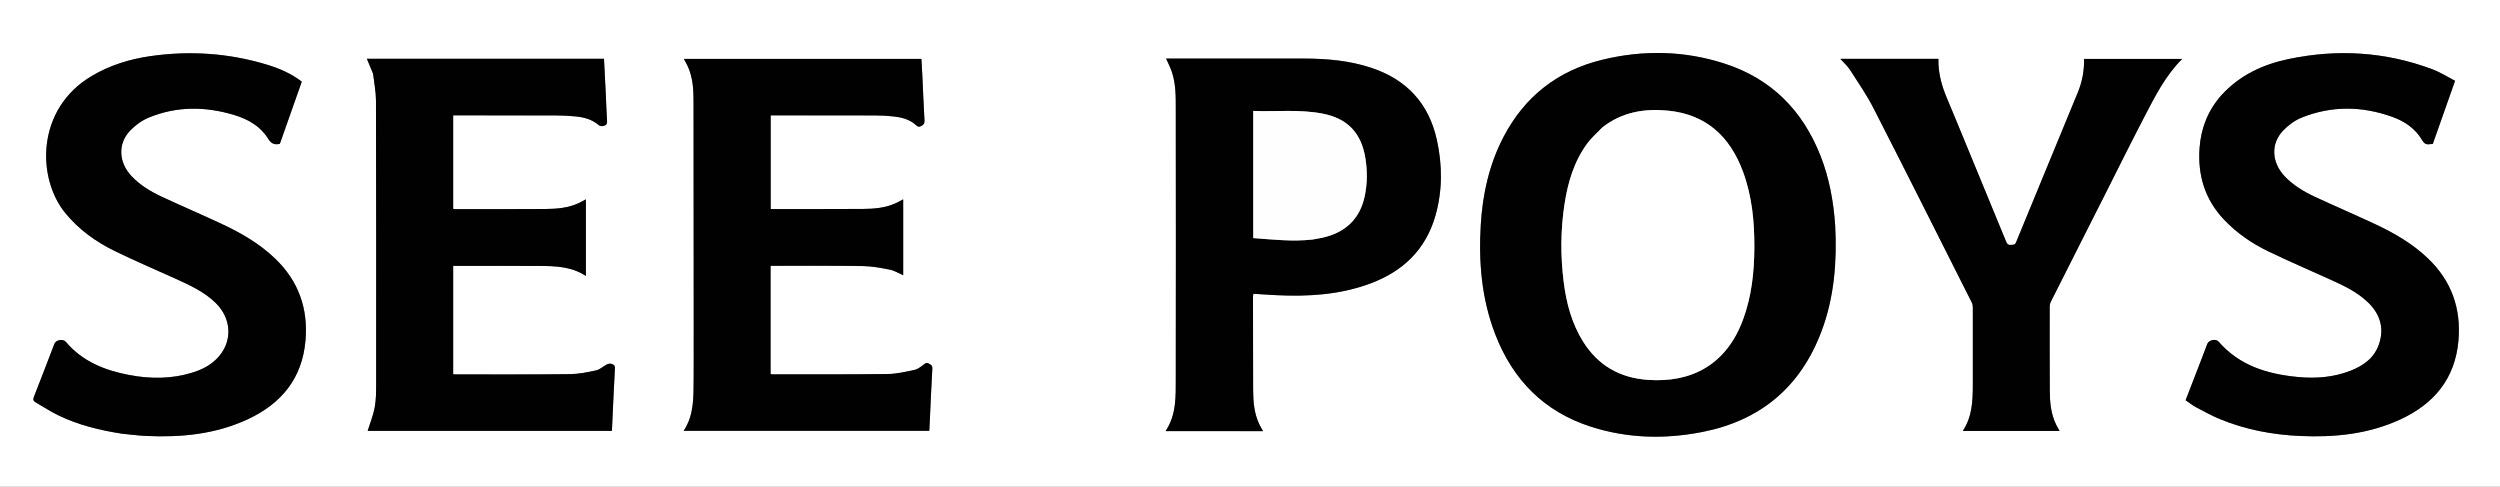
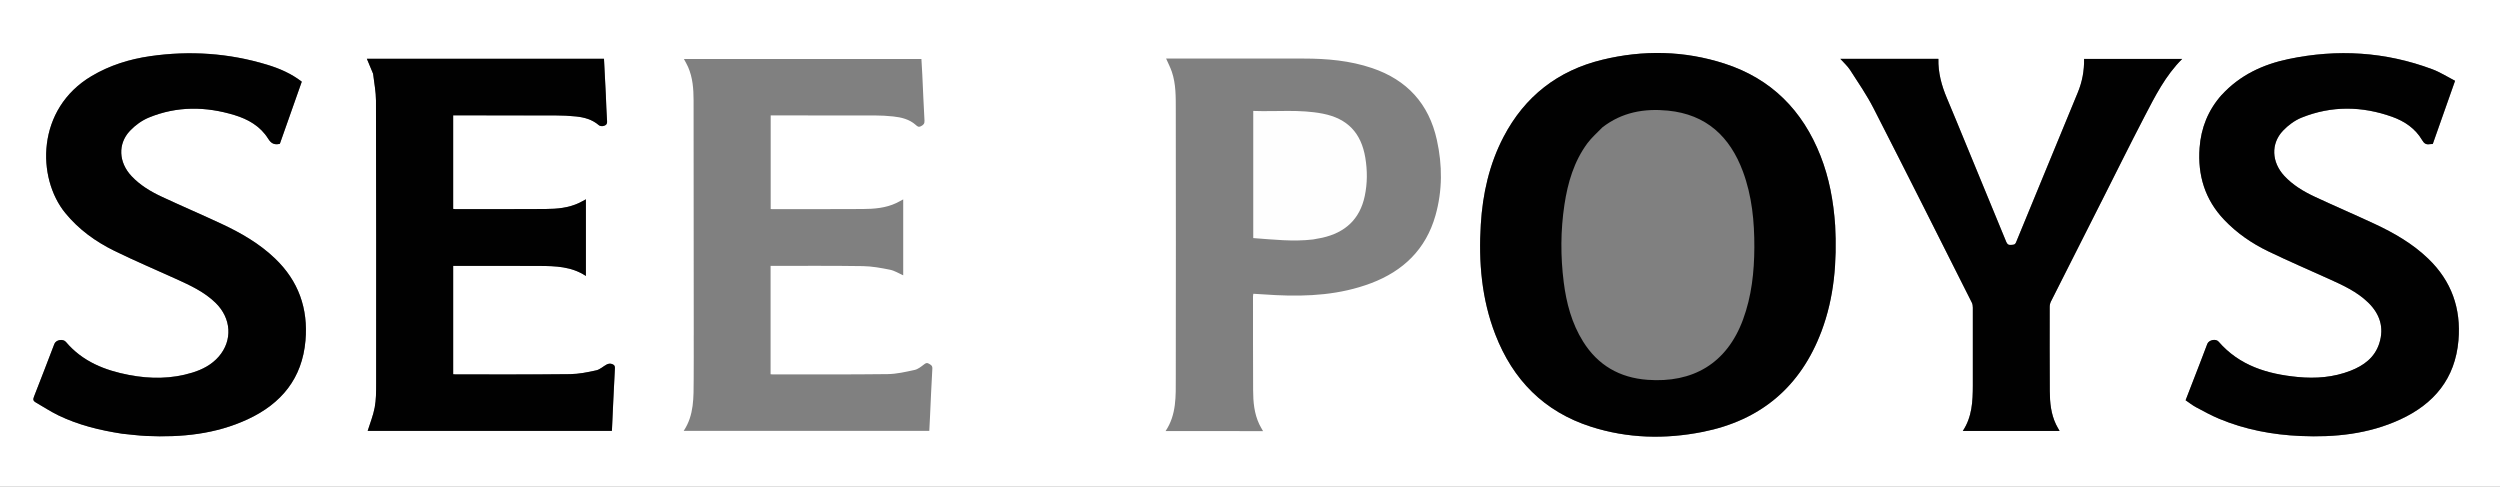
<svg xmlns="http://www.w3.org/2000/svg" viewBox="0 0 1199.58 233.49" data-name="Layer 1" id="Layer_1">
  <rect x="0" y="0" width="1199.58" height="233.49" fill="#808080" stroke="none" />
  <defs>
    <style>
      .cls-1 {
        fill: #010101;
      }

      .cls-2 {
        fill: #fff;
      }

      .cls-3 {
        fill: #fefefe;
      }
    </style>
  </defs>
  <path d="M788.8,233.49H0V0h1199.58v233.49h-410.78M880.54,107.83c-.79-11.34-2.82-22.43-7-33.04-8.57-21.79-23.58-37-46.04-44.26-19.35-6.26-39.06-6.63-58.73-1.83-21.21,5.17-37.13,17.51-47.3,36.97-6.87,13.15-10.04,27.34-10.93,42.02-1.1,18.01.37,35.75,6.95,52.76,8.45,21.85,23.41,37.09,45.93,44.31,17.62,5.65,35.62,6.06,53.64,2.47,27.82-5.53,46.92-21.64,56.94-48.26,6.16-16.38,7.47-33.43,6.54-51.13M179.1,35.61c.46,4.22,1.32,8.45,1.33,12.67.11,45.31.1,90.62.08,135.93,0,3.77,0,7.6-.69,11.28-.72,3.89-2.26,7.62-3.38,11.24h117.19c.47-10.11.9-20.09,1.44-30.06.08-1.47-.8-1.87-1.77-2.11-.64-.16-1.5-.02-2.11.3-1.72.89-3.24,2.43-5.04,2.83-4.13.92-8.37,1.78-12.57,1.83-18.32.21-36.64.11-54.96.13-.39,0-.78-.06-1.16-.09v-51.99c.5,0,.91,0,1.32,0,13.36,0,26.71-.04,40.07.03,7.68.04,15.37.22,22.3,4.81v-36.78c-1.13.61-2.14,1.2-3.18,1.7-5.11,2.44-10.61,2.92-16.14,2.95-14.4.08-28.81.06-43.21.07-.39,0-.78-.07-1.16-.11v-44.9c.56,0,1.03,0,1.5,0,15.87,0,31.75-.02,47.62.03,3.28.01,6.57.16,9.83.5,3.99.42,7.8,1.46,10.97,4.2.47.41,1.43.54,2.07.39,1.07-.25,1.97-.71,1.86-2.27-.31-4.18-.39-8.38-.59-12.57-.28-5.78-.59-11.55-.89-17.42h-113.77c1,2.39,1.98,4.73,3.07,7.4M332.87,160.92c0,7.06.04,14.12-.02,21.18-.07,8.49.27,17.07-4.79,24.64h117.85c.12-2.34.23-4.56.34-6.79.36-7.68.67-15.37,1.12-23.04.09-1.5-.71-1.85-1.71-2.43-1.02-.58-1.53-.18-2.34.43-1.37,1.04-2.85,2.25-4.46,2.6-4.27.92-8.62,1.95-12.95,2-18.39.23-36.78.12-55.16.14-.33,0-.65-.05-1-.07v-52.01c.35,0,.61,0,.87,0,14.47.01,28.95-.1,43.42.12,4.36.07,8.74.87,13.03,1.74,2.21.45,4.25,1.77,6.32,2.68v-36.44c-1.2.64-2.21,1.23-3.27,1.73-5.12,2.43-10.62,2.86-16.15,2.89-14.4.08-28.81.05-43.21.07-.33,0-.65-.04-.96-.06v-44.92c16.78,0,33.42-.02,50.06.02,2.93,0,5.87.17,8.79.48,3.92.42,7.72,1.35,10.78,4.08.78.7,1.32,1.19,2.5.58,1.2-.62,1.75-1.21,1.67-2.67-.42-7.33-.7-14.66-1.05-21.99-.12-2.56-.29-5.11-.43-7.58h-113.96c.72,1.36,1.44,2.55,1.99,3.81,2.24,5.1,2.64,10.53,2.65,16,.04,37.48.06,74.95.08,112.85M594.79,206.86h11.26c-.69-1.24-1.3-2.23-1.8-3.27-2.46-5.18-2.94-10.74-2.96-16.35-.07-14.96-.05-29.93-.06-44.89,0-.46.1-.92.16-1.39,3.7.23,7.25.48,10.81.65,15.54.77,30.88-.15,45.61-5.7,15.51-5.84,26.36-16.28,30.96-32.48,3.41-12,3.36-24.17.68-36.3-3.83-17.34-14.3-28.79-31.1-34.47-10.65-3.6-21.69-4.55-32.84-4.56-21.4-.02-42.79,0-64.19,0h-1.78c.96,2.19,2.02,4.21,2.75,6.35,2.01,5.93,1.88,12.12,1.89,18.26.05,42.86.07,85.72,0,128.59-.01,8.74.4,17.64-4.9,25.55h35.51M58.6,208.1c3.9.37,7.78.9,11.69,1.08,16.79.75,33.23-.85,48.69-8.06,16.06-7.49,26.03-19.57,27.6-37.71,1.34-15.42-3.36-28.61-14.6-39.38-7.46-7.14-16.27-12.22-25.53-16.56-9.53-4.46-19.21-8.59-28.74-13.04-5.39-2.51-10.5-5.56-14.63-9.97-6.14-6.55-6.64-15.43-.73-21.7,2.51-2.66,5.78-5.01,9.15-6.4,13.45-5.51,27.25-5.34,41.02-1.15,6.54,1.99,12.42,5.34,16.13,11.29,1.48,2.38,2.99,3.11,5.63,2.5,3.48-9.85,6.99-19.81,10.52-29.82-5.04-3.88-10.66-6.32-16.54-8.11-18.4-5.61-37.16-6.86-56.17-4.13-9.94,1.43-19.42,4.37-28.14,9.55-26.58,15.77-26.39,48.86-12.62,65.71,6.45,7.9,14.53,13.72,23.56,18.15,9.69,4.75,19.64,8.97,29.47,13.43,6.81,3.09,13.61,6.19,19.07,11.51,7.62,7.42,8.25,18.06,1.54,25.8-3.4,3.92-7.84,6.21-12.72,7.71-9.98,3.07-20.14,3.06-30.27,1.13-11.66-2.22-22.38-6.45-30.35-15.86-1.41-1.67-4.78-1.04-5.55.96-3.25,8.45-6.47,16.92-9.79,25.34-.52,1.32-.34,2.03.83,2.7,3.63,2.06,7.13,4.4,10.88,6.22,9.56,4.62,19.77,7.14,30.59,8.8M1065.93,45.67c-6.39,7.22-9.78,15.71-10.48,25.26-.97,13.17,2.56,24.85,11.83,34.57,6.06,6.35,13.19,11.26,21.01,15.05,9.59,4.64,19.4,8.84,29.11,13.24,6.75,3.05,13.51,6.11,18.92,11.36,5.64,5.47,7.79,12.03,5.34,19.65-2.18,6.79-7.44,10.63-13.78,13.1-8.17,3.19-16.7,3.84-25.35,3-14.54-1.4-27.94-5.42-37.97-16.97-1.34-1.55-4.68-.8-5.41,1.1-1.17,3.06-2.33,6.12-3.5,9.18-2.28,5.9-4.57,11.8-6.91,17.85,1.71,1.16,3.24,2.4,4.95,3.31,3.68,1.97,7.36,4,11.21,5.6,12.44,5.19,25.52,7.65,38.93,8.24,16.5.73,32.69-.92,47.89-7.93,16.23-7.48,26.36-19.59,27.94-37.93,1.32-15.34-3.34-28.48-14.5-39.22-7.49-7.21-16.37-12.33-25.7-16.68-9.53-4.45-19.21-8.59-28.74-13.04-5.39-2.52-10.5-5.57-14.61-9.99-6.11-6.57-6.57-15.47-.64-21.71,2.48-2.61,5.66-4.96,8.98-6.29,14.33-5.75,28.91-5.54,43.38-.38,5.96,2.13,11.14,5.6,14.42,11.22.92,1.57,1.87,2.21,3.57,1.93.47-.08.96-.05,1.51-.08,3.53-10,7.04-19.97,10.7-30.33-3.71-1.91-7.14-4.13-10.89-5.53-22.5-8.43-45.6-9.82-69.04-4.9-12.25,2.57-23.3,7.67-32.15,17.33M1008.3,96.75c6.85-13.56,13.59-27.18,20.6-40.66,5.13-9.86,10.12-19.84,18.17-27.81h-47.06c.11,5.68-.91,10.99-3.01,16.08-9.88,23.96-19.8,47.9-29.62,71.88-.57,1.39-1.43,1.16-2.45,1.27-1.25.14-1.83-.37-2.3-1.52-6.42-15.66-12.89-31.31-19.35-46.95-3.03-7.34-6.03-14.69-9.12-22.01-2.55-6.03-4.22-12.23-4.06-18.8h-47.04c1.61,1.81,3.43,3.39,4.68,5.34,3.89,6.03,7.99,11.98,11.25,18.36,15.87,31.02,31.49,62.16,47.17,93.28.36.71.47,1.6.47,2.4.02,12.44.03,24.89,0,37.33-.03,7.55-.33,15.07-4.81,21.83h46.43c-.64-1.15-1.25-2.14-1.74-3.18-2.41-5.04-2.92-10.46-2.96-15.93-.08-13.49-.07-26.99-.05-40.48,0-.86.24-1.8.63-2.58,7.99-15.87,16.02-31.72,24.17-47.87Z" class="cls-2" />
  <path d="M880.57,108.02c.91,17.51-.41,34.56-6.57,50.94-10.01,26.62-29.12,42.73-56.94,48.26-18.02,3.58-36.02,3.18-53.64-2.47-22.52-7.23-37.48-22.46-45.93-44.31-6.58-17.01-8.04-34.75-6.95-52.76.89-14.69,4.06-28.87,10.93-42.02,10.17-19.46,26.08-31.8,47.3-36.97,19.67-4.79,39.37-4.43,58.73,1.83,22.46,7.26,37.47,22.48,46.04,44.26,4.18,10.61,6.21,21.7,7.02,33.24M768.83,61.16c-2.4,2.52-5.11,4.82-7.16,7.6-6.45,8.75-9.41,18.9-11.01,29.48-1.86,12.37-1.9,24.8-.33,37.2,1.27,10.04,3.85,19.73,9.27,28.42,7.12,11.42,17.57,17.41,30.94,18.39,21.58,1.58,38-7.66,45.83-28.94,4.11-11.17,5.36-22.77,5.42-34.57.05-12.43-1.12-24.69-5.48-36.45-6.24-16.8-17.61-27.4-35.97-29.21-11.32-1.11-22.01.69-31.51,8.07Z" class="cls-1" />
  <path d="M179.05,35.45c-1.04-2.51-2.02-4.86-3.02-7.24h113.77c.3,5.86.61,11.64.89,17.42.2,4.19.28,8.39.59,12.57.11,1.56-.79,2.02-1.86,2.27-.64.15-1.6.01-2.07-.39-3.16-2.74-6.97-3.78-10.97-4.2-3.26-.34-6.55-.49-9.83-.5-15.87-.05-31.75-.03-47.62-.03-.47,0-.94,0-1.5,0v44.9c.38.04.77.11,1.16.11,14.4-.01,28.81.02,43.21-.07,5.53-.03,11.03-.51,16.14-2.95,1.05-.5,2.05-1.09,3.18-1.7v36.78c-6.93-4.59-14.62-4.77-22.3-4.81-13.36-.08-26.71-.03-40.07-.03-.41,0-.82,0-1.32,0v51.99c.38.03.77.09,1.16.09,18.32-.01,36.64.08,54.96-.13,4.2-.05,8.44-.91,12.57-1.83,1.8-.4,3.32-1.94,5.04-2.83.6-.31,1.46-.46,2.11-.3.98.24,1.85.65,1.77,2.11-.54,9.97-.97,19.95-1.44,30.06h-117.19c1.12-3.62,2.66-7.35,3.38-11.24.68-3.68.69-7.51.69-11.28.03-45.31.04-90.62-.08-135.93-.01-4.23-.86-8.45-1.38-12.84Z" class="cls-1" />
-   <path d="M332.87,160.71c-.02-37.69-.03-75.16-.08-112.64,0-5.47-.41-10.9-2.65-16-.55-1.26-1.28-2.45-1.99-3.81h113.96c.14,2.47.31,5.03.43,7.58.35,7.33.63,14.67,1.05,21.99.08,1.47-.47,2.05-1.67,2.67-1.17.61-1.72.12-2.5-.58-3.06-2.73-6.86-3.66-10.78-4.08-2.91-.31-5.86-.47-8.79-.48-16.64-.04-33.28-.02-50.06-.02v44.92c.31.02.63.06.96.06,14.4-.01,28.81.01,43.21-.07,5.53-.03,11.03-.46,16.15-2.89,1.06-.5,2.07-1.09,3.27-1.73v36.44c-2.07-.91-4.11-2.23-6.32-2.68-4.29-.87-8.68-1.67-13.03-1.74-14.47-.22-28.94-.11-43.42-.12-.26,0-.52,0-.87,0v52.01c.35.03.68.07,1,.07,18.39-.01,36.78.09,55.16-.14,4.33-.05,8.68-1.08,12.95-2,1.61-.35,3.09-1.56,4.46-2.6.81-.61,1.32-1.01,2.34-.43,1,.58,1.8.93,1.71,2.43-.46,7.68-.76,15.36-1.12,23.04-.1,2.22-.22,4.45-.34,6.79h-117.85c5.05-7.57,4.71-16.15,4.79-24.64.06-7.06.02-14.12.02-21.39Z" class="cls-1" />
-   <path d="M594.58,206.86h-35.3c5.3-7.91,4.88-16.81,4.9-25.55.07-42.86.05-85.72,0-128.59,0-6.14.12-12.33-1.89-18.26-.72-2.14-1.79-4.16-2.75-6.35h1.78c21.4,0,42.79-.01,64.19,0,11.15,0,22.19.96,32.84,4.56,16.8,5.67,27.27,17.13,31.1,34.47,2.68,12.13,2.72,24.3-.68,36.3-4.6,16.2-15.45,26.64-30.96,32.48-14.73,5.54-30.08,6.46-45.61,5.7-3.56-.18-7.11-.43-10.81-.65-.06.47-.16.93-.16,1.39,0,14.96,0,29.93.06,44.89.03,5.61.5,11.17,2.96,16.35.5,1.04,1.11,2.03,1.8,3.27h-11.47M630.27,114.87c1.37-.26,2.75-.47,4.11-.77,10.99-2.43,18.14-8.86,20.47-20.07,1.26-6.07,1.27-12.19.26-18.33-1.97-11.89-8.52-18.8-20.34-21.14-11.07-2.19-22.26-.91-33.43-1.32v61.01c9.59.7,19.04,1.8,28.93.63Z" class="cls-1" />
  <path d="M58.41,208.08c-10.64-1.64-20.85-4.16-30.41-8.78-3.75-1.81-7.25-4.15-10.88-6.22-1.18-.67-1.36-1.38-.83-2.7,3.33-8.42,6.54-16.89,9.79-25.34.77-2,4.14-2.62,5.55-.96,7.97,9.42,18.69,13.64,30.35,15.86,10.13,1.93,20.29,1.94,30.27-1.13,4.88-1.5,9.31-3.79,12.72-7.71,6.72-7.74,6.08-18.38-1.54-25.8-5.45-5.31-12.26-8.42-19.07-11.51-9.83-4.46-19.78-8.68-29.47-13.43-9.03-4.43-17.1-10.25-23.56-18.15-13.77-16.85-13.96-49.94,12.62-65.71,8.72-5.17,18.2-8.12,28.14-9.55,19.01-2.73,37.77-1.47,56.17,4.13,5.89,1.79,11.5,4.23,16.54,8.11-3.53,10-7.05,19.97-10.52,29.82-2.65.61-4.16-.13-5.63-2.5-3.71-5.95-9.59-9.3-16.13-11.29-13.77-4.19-27.57-4.36-41.02,1.15-3.38,1.38-6.64,3.73-9.15,6.4-5.92,6.28-5.41,15.15.73,21.7,4.13,4.41,9.23,7.45,14.63,9.97,9.53,4.44,19.21,8.58,28.74,13.04,9.26,4.33,18.07,9.41,25.53,16.56,11.24,10.77,15.94,23.96,14.6,39.38-1.58,18.14-11.54,30.21-27.6,37.71-15.45,7.21-31.9,8.81-48.69,8.06-3.9-.18-7.79-.71-11.87-1.1Z" class="cls-1" />
  <path d="M1066.03,45.56c8.75-9.55,19.81-14.65,32.05-17.22,23.44-4.92,46.53-3.53,69.04,4.9,3.74,1.4,7.18,3.62,10.89,5.53-3.66,10.37-7.17,20.33-10.7,30.33-.56.02-1.04,0-1.51.08-1.7.28-2.66-.35-3.57-1.93-3.28-5.62-8.46-9.09-14.42-11.22-14.47-5.16-29.04-5.37-43.38.38-3.32,1.33-6.5,3.68-8.98,6.29-5.93,6.25-5.47,15.14.64,21.71,4.11,4.42,9.22,7.47,14.61,9.99,9.53,4.45,19.21,8.59,28.74,13.04,9.33,4.36,18.2,9.47,25.7,16.68,11.16,10.74,15.82,23.88,14.5,39.22-1.57,18.33-11.71,30.45-27.94,37.93-15.21,7.01-31.39,8.66-47.89,7.93-13.41-.59-26.48-3.05-38.93-8.24-3.85-1.6-7.52-3.63-11.21-5.6-1.7-.91-3.23-2.15-4.95-3.31,2.34-6.05,4.63-11.95,6.91-17.85,1.18-3.06,2.33-6.12,3.5-9.18.73-1.9,4.07-2.64,5.41-1.1,10.03,11.55,23.43,15.57,37.97,16.97,8.65.84,17.18.19,25.35-3,6.34-2.47,11.6-6.31,13.78-13.1,2.45-7.61.3-14.18-5.34-19.65-5.41-5.25-12.17-8.31-18.92-11.36-9.71-4.39-19.51-8.6-29.11-13.24-7.83-3.79-14.95-8.69-21.01-15.05-9.27-9.72-12.79-21.4-11.83-34.57.7-9.55,4.09-18.04,10.58-25.37Z" class="cls-1" />
  <path d="M1008.24,96.89c-8.09,16-16.12,31.85-24.11,47.72-.39.77-.63,1.71-.63,2.58-.02,13.49-.03,26.99.05,40.48.03,5.47.55,10.89,2.96,15.93.5,1.04,1.11,2.03,1.74,3.18h-46.43c4.49-6.76,4.79-14.28,4.81-21.83.04-12.44.03-24.89,0-37.33,0-.81-.12-1.7-.47-2.4-15.68-31.12-31.3-62.26-47.17-93.28-3.26-6.37-7.36-12.32-11.25-18.36-1.26-1.95-3.08-3.54-4.68-5.34h47.04c-.16,6.57,1.51,12.77,4.06,18.8,3.1,7.31,6.09,14.67,9.12,22.01,6.46,15.65,12.93,31.29,19.35,46.95.47,1.15,1.04,1.65,2.3,1.52,1.01-.11,1.88.12,2.45-1.27,9.83-23.98,19.74-47.92,29.62-71.88,2.1-5.09,3.12-10.41,3.01-16.08,15.74,0,31.4,0,47.06,0-8.04,7.97-13.04,17.96-18.17,27.82-7.01,13.48-13.74,27.1-20.66,40.8Z" class="cls-1" />
-   <path d="M768.94,61.06c9.39-7.29,20.08-9.09,31.4-7.97,18.36,1.81,29.73,12.41,35.97,29.21,4.37,11.76,5.54,24.02,5.48,36.45-.05,11.8-1.3,23.41-5.42,34.57-7.84,21.28-24.26,30.52-45.83,28.94-13.38-.98-23.82-6.96-30.94-18.39-5.42-8.69-7.99-18.38-9.27-28.42-1.57-12.4-1.54-24.82.33-37.2,1.6-10.59,4.56-20.73,11.01-29.48,2.05-2.78,4.75-5.08,7.27-7.7Z" class="cls-2" />
+   <path d="M768.94,61.06Z" class="cls-2" />
  <path d="M630.09,114.9c-9.7,1.14-19.15.04-28.74-.66v-61.01c11.17.42,22.36-.86,33.43,1.32,11.82,2.34,18.37,9.25,20.34,21.14,1.02,6.14,1.01,12.26-.26,18.33-2.34,11.21-9.48,17.64-20.47,20.07-1.36.3-2.74.52-4.3.8Z" class="cls-3" />
</svg>